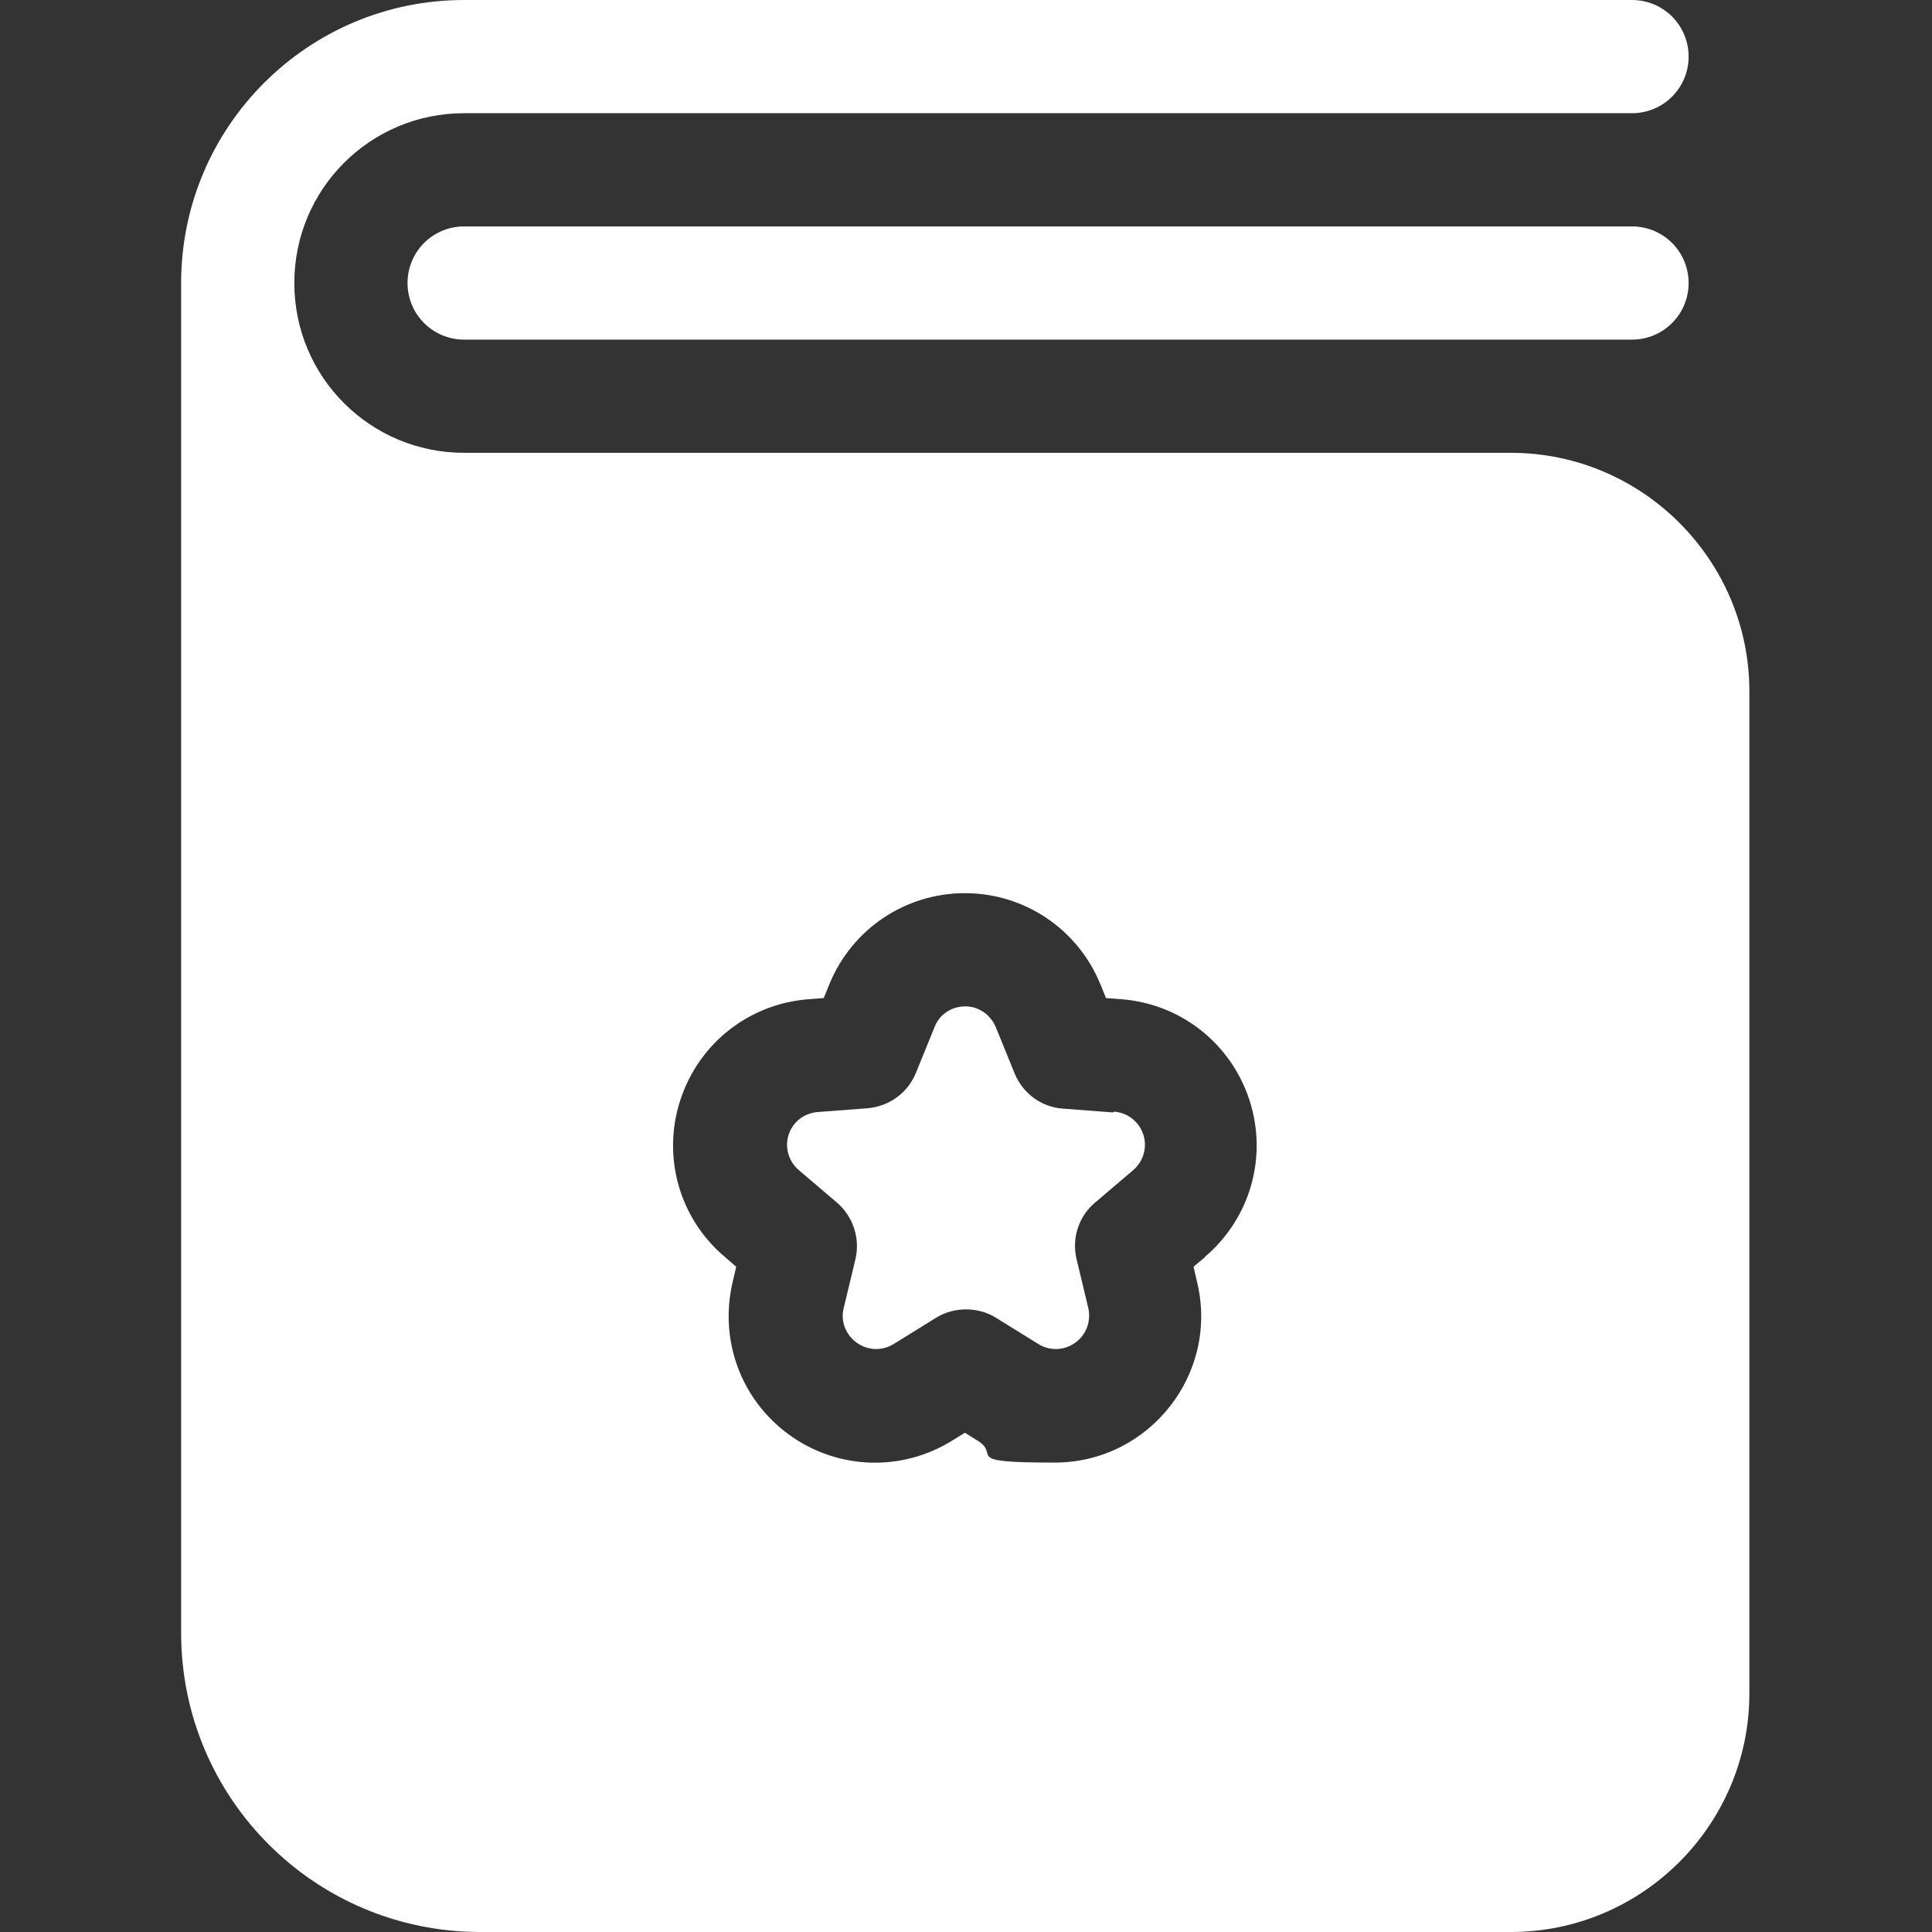
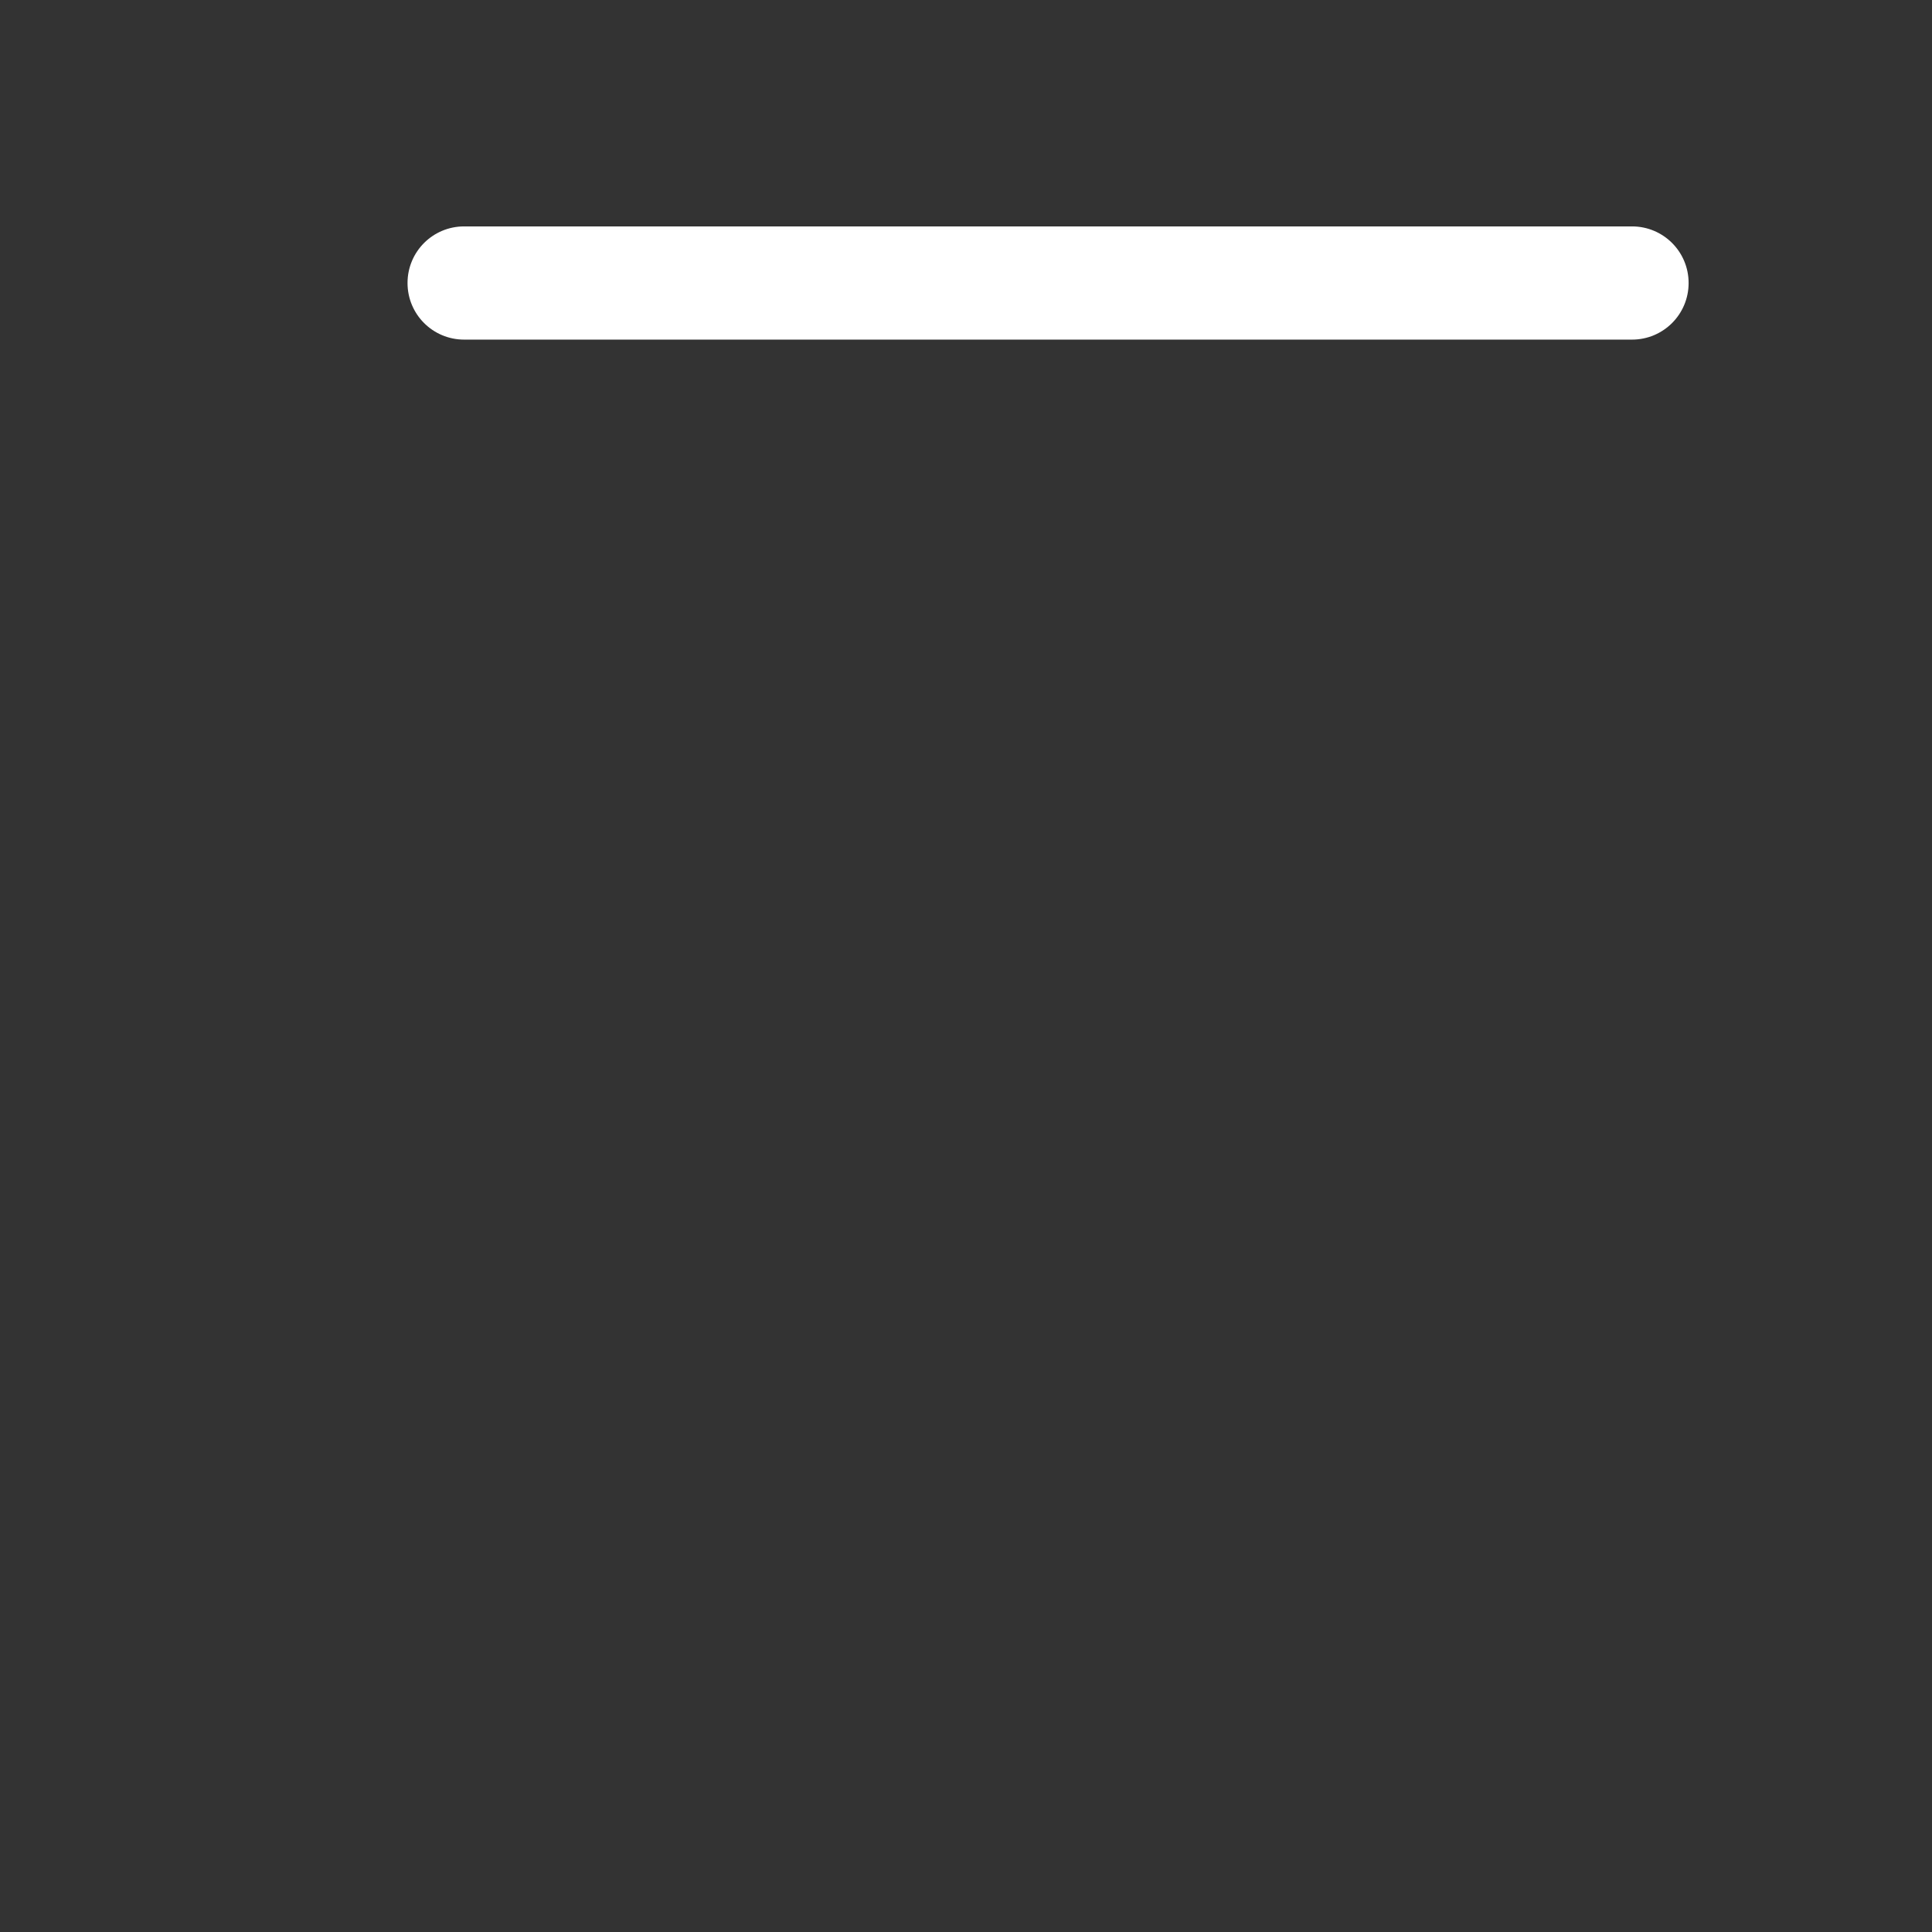
<svg xmlns="http://www.w3.org/2000/svg" id="Layer_1" version="1.1" viewBox="0 0 512 512">
  <rect x="0" y="0" width="512" height="512" fill="#333333" stroke="none" />
  <defs>
    <style>
      .st0 {
        fill: #fff;
      }
    </style>
  </defs>
  <path class="st0" d="M432.5,60H123c-8.3,0-15,6.7-15,15s6.7,15,15,15h309.5c8.3,0,15-6.7,15-15s-6.7-15-15-15Z" />
-   <path class="st0" d="M294.9,294.8l-13.2-1c-5.7-.4-10.6-4-12.8-9.3l-5-12.3c-1.4-3.3-4.5-5.5-8.1-5.5s-6.8,2.1-8.1,5.4c0,0,0,0,0,0l-5,12.3c-2.2,5.3-7.1,8.8-12.8,9.3l-13.2,1c-3.6.3-6.6,2.6-7.7,6-1.1,3.4,0,7.1,2.7,9.4l10.1,8.6c4.3,3.7,6.2,9.5,4.9,15l-3.1,12.9c-.9,3.5.5,7.1,3.4,9.2,2.9,2.1,6.7,2.3,9.8.4l11.3-7c2.4-1.5,5.2-2.2,7.9-2.2s5.5.7,7.9,2.2l11.3,7c3.1,1.9,6.9,1.7,9.8-.4,2.9-2.1,4.2-5.7,3.4-9.2l-3.1-12.9c-1.3-5.5.5-11.3,4.9-15l10.1-8.6c2.7-2.3,3.8-6,2.7-9.4-1.1-3.4-4.1-5.8-7.7-6.1Z" />
-   <path class="st0" d="M400.4,120H123c-24.9,0-45-20.1-45-45s20.1-45,45-45h309.5c8.3,0,15-6.7,15-15s-6.7-15-15-15H123C81.6,0,48,33.6,48,75v357.7c0,43.9,35.5,79.3,79.3,79.3h273.1c34.8,0,63.2-28.4,63.2-63.2V183.2c0-34.8-28.4-63.2-63.2-63.2ZM319.4,333.1l-3.1,2.6.9,3.9c6,24.4-12.6,48-37.7,48s-14.1-1.9-20.4-5.8l-3.4-2.1-3.4,2.1c-13.4,8.3-30.4,7.7-43.2-1.6-12.8-9.3-18.6-25.2-14.9-40.6l.9-3.9-3-2.6c-12.1-10.2-16.7-26.6-11.8-41.6,4.9-15,18.2-25.5,34-26.7l4-.3,1.5-3.7c6-14.6,20.1-24.1,35.9-24.1s29.9,9.5,35.9,24.1l1.5,3.7,4,.3c15.8,1.2,29.1,11.7,34,26.7,4.9,15,.3,31.3-11.8,41.6Z" />
</svg>